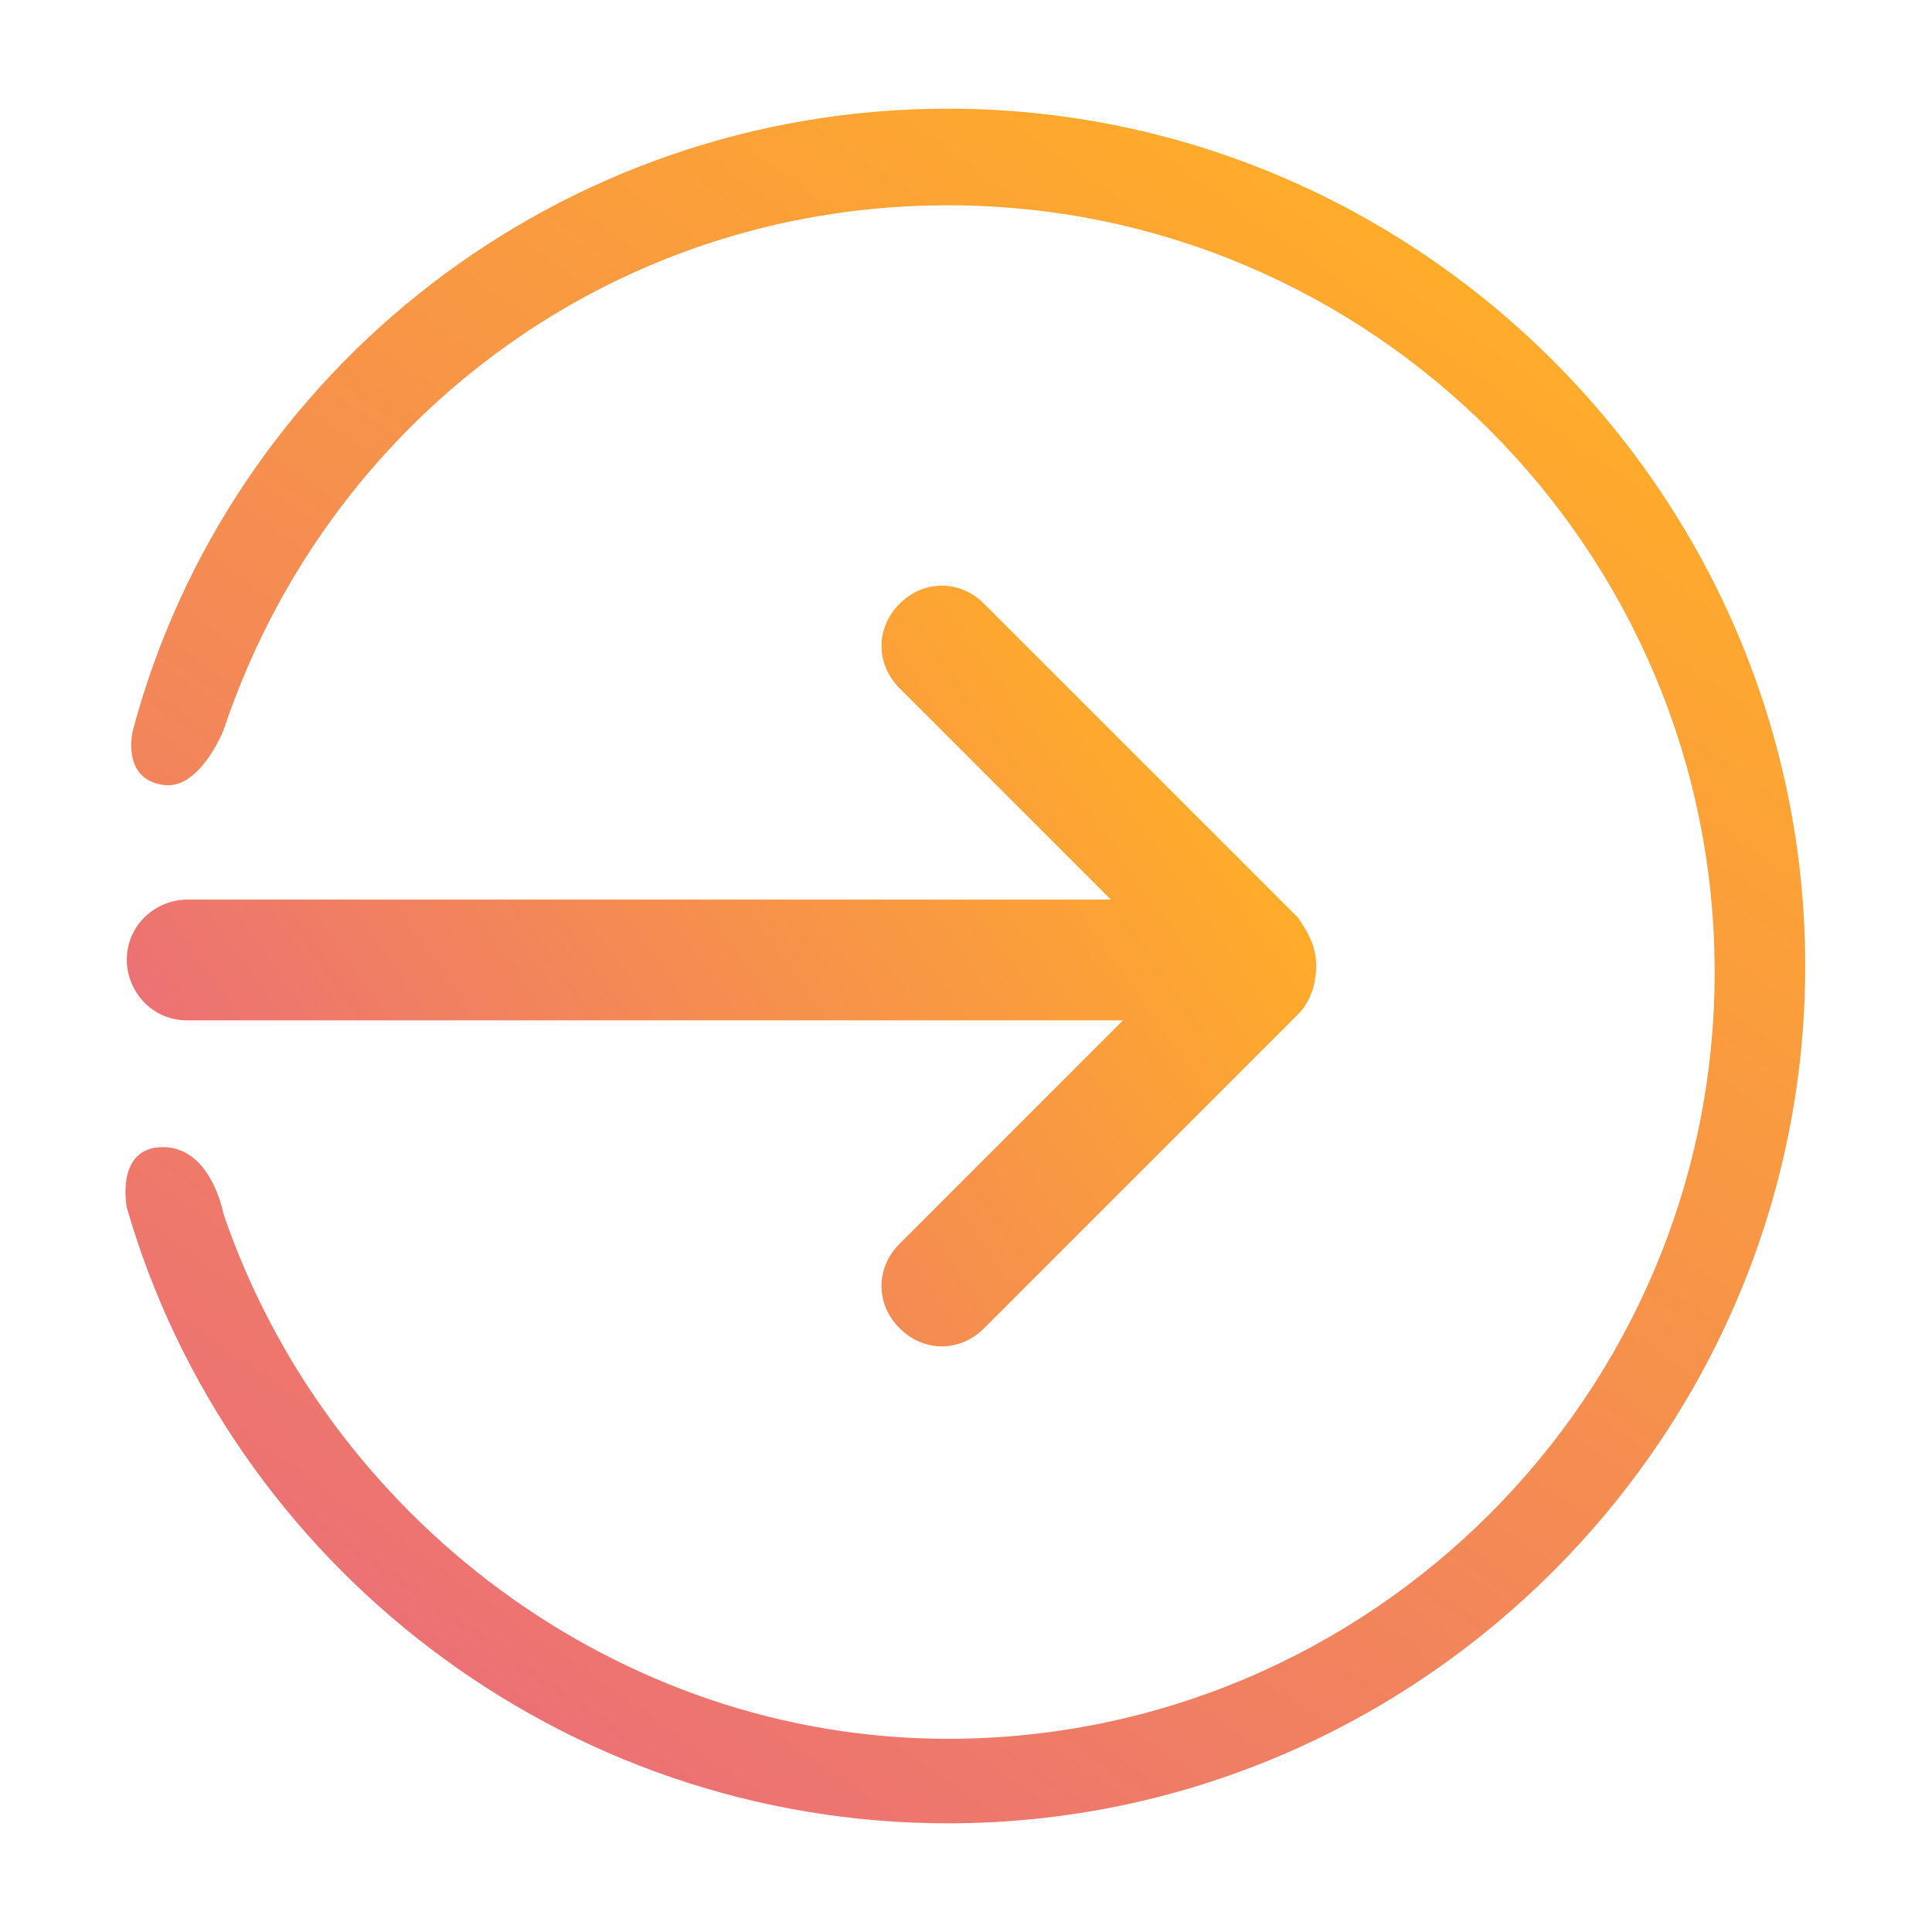
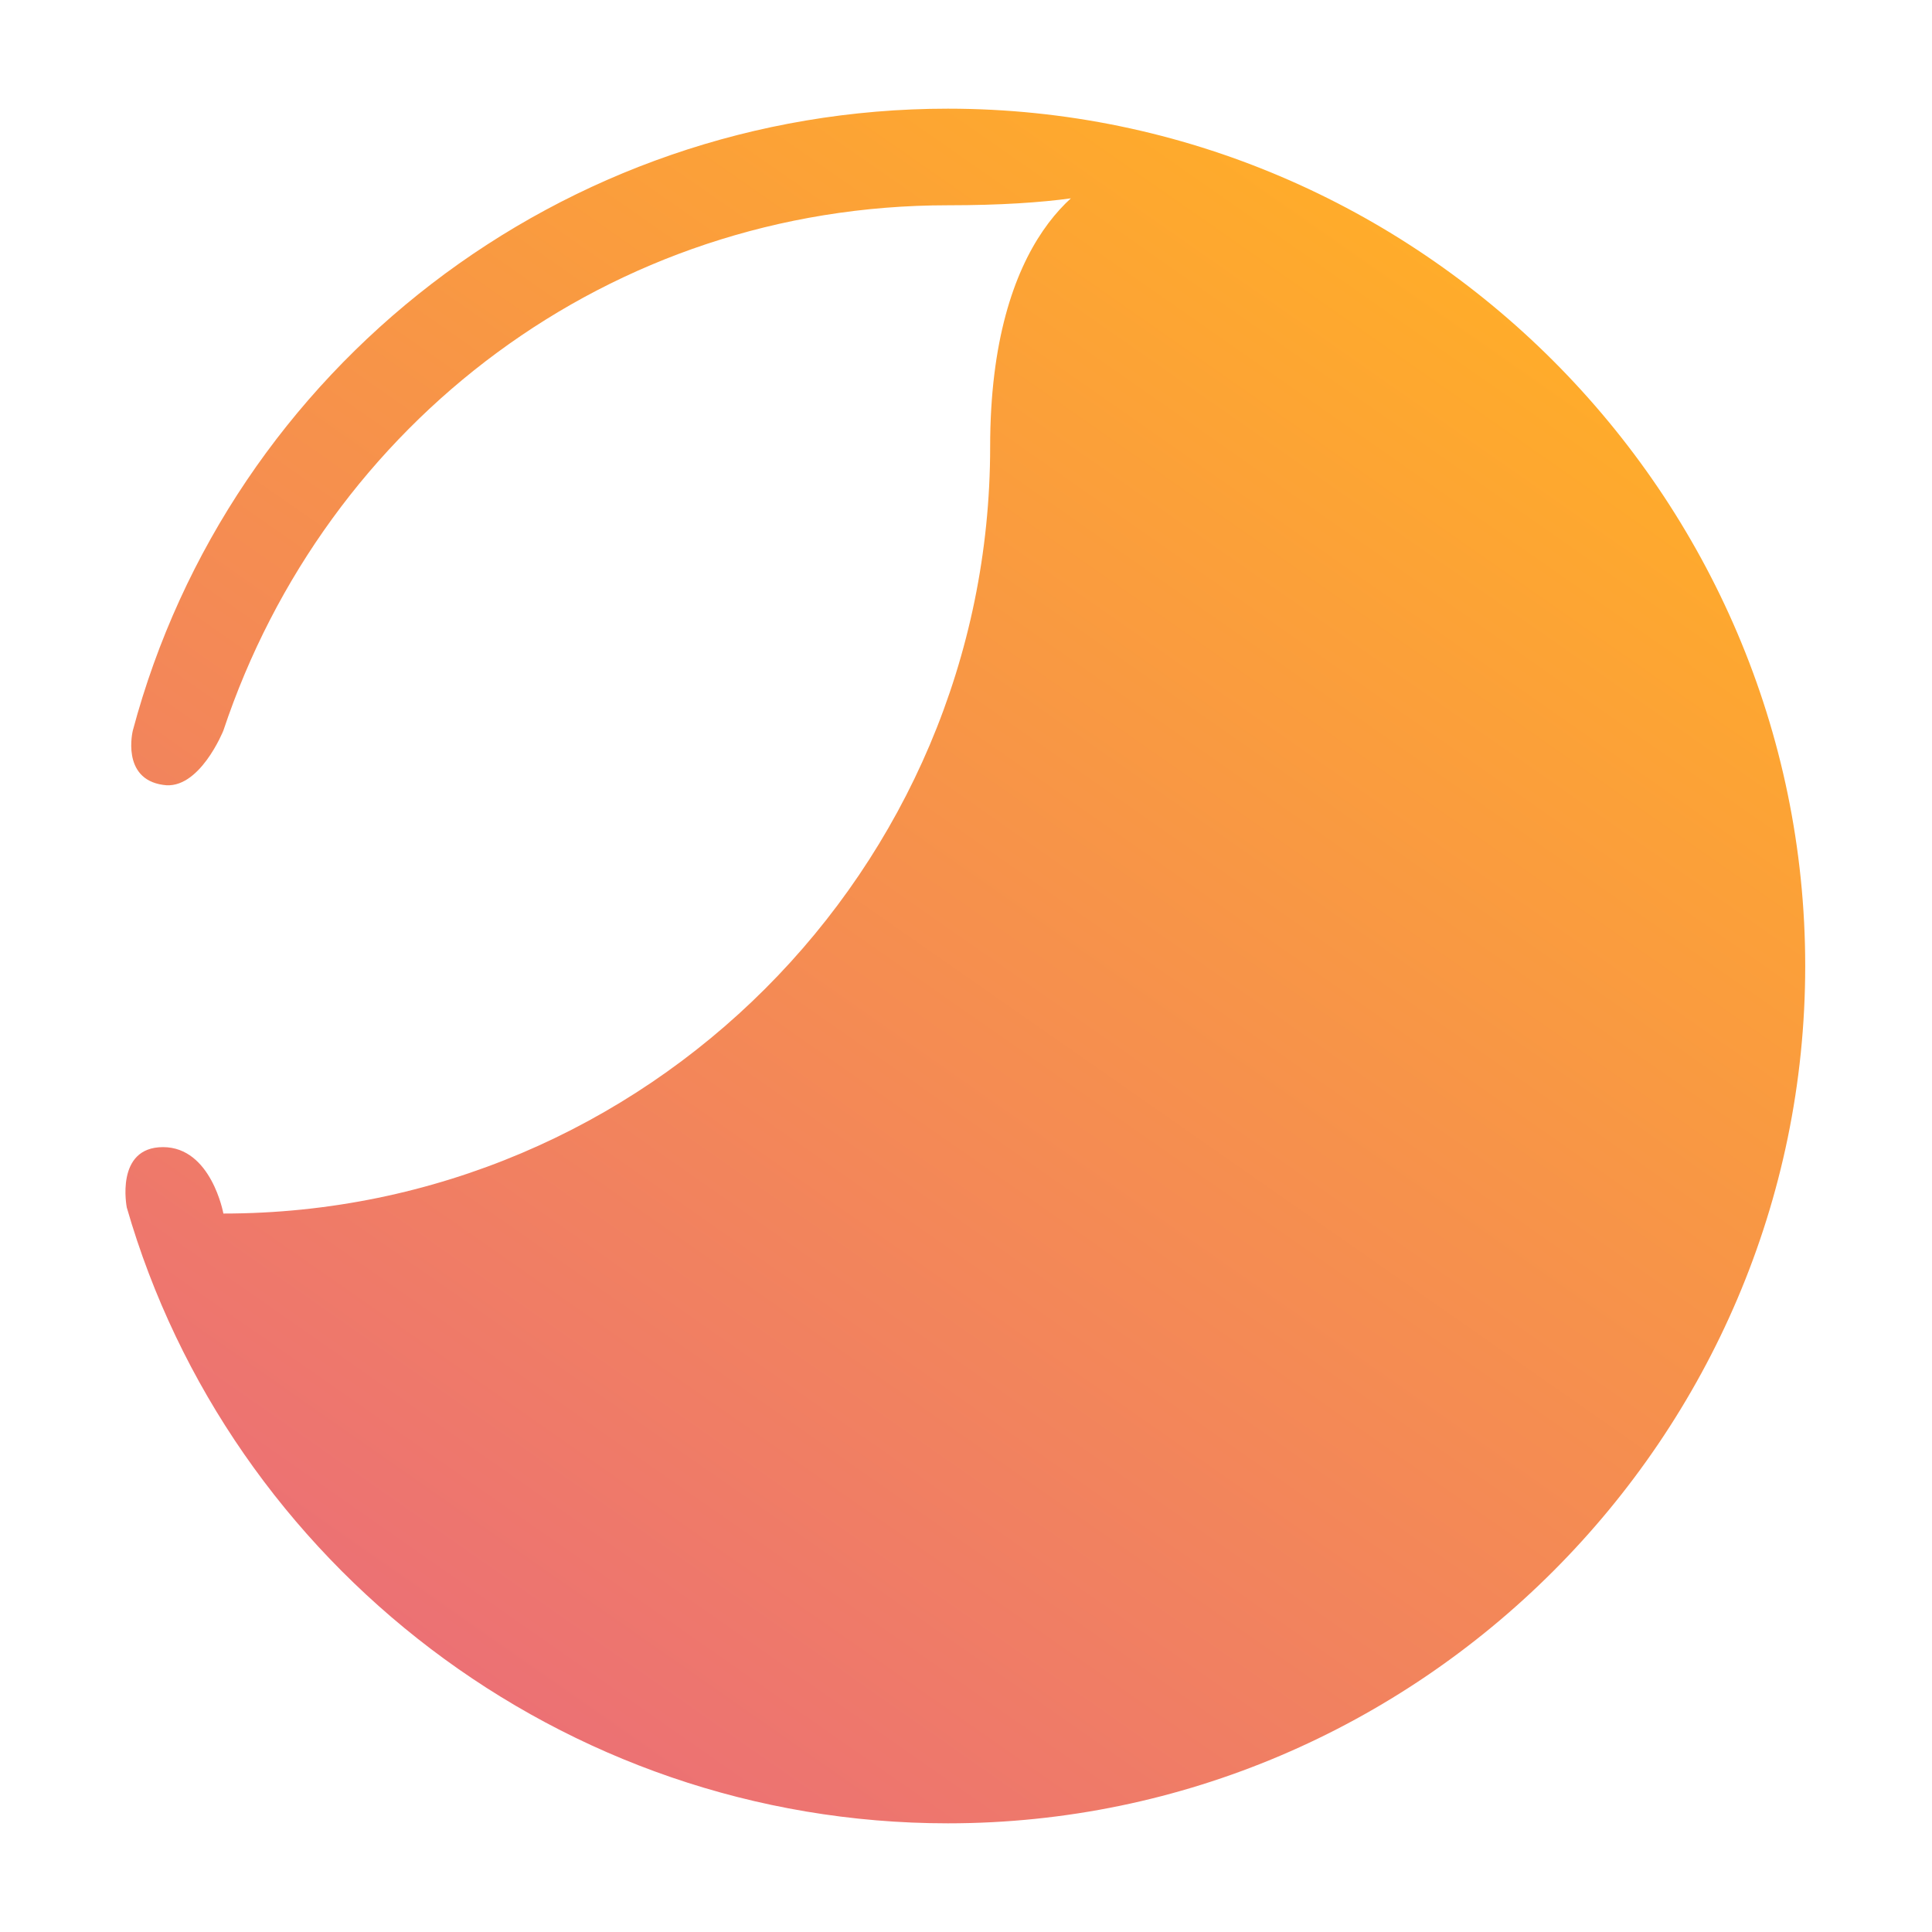
<svg xmlns="http://www.w3.org/2000/svg" version="1.1" id="圖層_1" x="0px" y="0px" viewBox="0 0 32 32" style="enable-background:new 0 0 32 32;" xml:space="preserve">
  <style type="text/css">
	.st0{display:none;}
	.st1{display:inline;fill:url(#SVGID_1_);}
	.st2{display:inline;fill:url(#SVGID_2_);}
	.st3{fill:url(#SVGID_3_);}
	.st4{fill:url(#SVGID_4_);}
</style>
  <g class="st0">
    <linearGradient id="SVGID_1_" gradientUnits="userSpaceOnUse" x1="23.05" y1="6.504" x2="7.384" y2="28.938" gradientTransform="matrix(1 0 0 -1 0 34)">
      <stop offset="0" style="stop-color:#0EA5E9" />
      <stop offset="0.355" style="stop-color:#09C2F1" />
      <stop offset="1" style="stop-color:#00F2FE" />
    </linearGradient>
    <path class="st1" d="M25.5,22.9c-0.7,1-1.5,1.9-2.4,2.7c-0.8-2.6-2.8-4.7-5.4-5.6c1.9-1,3.2-2.9,3.2-5.2c0-3.3-2.6-5.9-5.9-5.9   s-5.9,2.6-5.9,5.9c0,2.3,1.3,4.2,3.2,5.2c-2.5,0.9-4.5,3-5.4,5.6c-2.7-2.3-4.5-5.7-4.5-9.6C2.5,9.1,8.1,3.4,15,3.4   c6.5,0,11.7,4.9,12.4,11.3c0,0,0,1.1,0.5,1.3c0.8,0.3,0.8-0.5,0.8-0.5C28.5,8.2,22.4,2.3,15,2.3C7.5,2.3,1.3,8.4,1.3,16   c0,4.4,2.1,8.3,5.3,10.8c0.3,0.3,0.7,0.5,1.1,0.8c2.1,1.4,4.6,2.1,7.3,2.1s5.2-0.8,7.3-2.1c0.4-0.2,0.7-0.5,1.1-0.8   c1.2-0.9,2.2-2,3-3.3c0,0,0.5-1,0-1.2C25.9,22,25.5,22.9,25.5,22.9z M10.3,14.8c0-2.6,2.1-4.7,4.7-4.7s4.7,2.1,4.7,4.7   s-2.1,4.7-4.7,4.7S10.3,17.4,10.3,14.8z M15,28.6c-2.6,0-5.1-0.8-7.1-2.2c0.9-3.2,3.7-5.6,7.1-5.6s6.3,2.4,7.1,5.6   C20.1,27.7,17.7,28.6,15,28.6z" />
    <linearGradient id="SVGID_2_" gradientUnits="userSpaceOnUse" x1="29.415" y1="12.161" x2="27.041" y2="15.562" gradientTransform="matrix(1 0 0 -1 0 34)">
      <stop offset="0" style="stop-color:#0EA5E9" />
      <stop offset="0.355" style="stop-color:#09C2F1" />
      <stop offset="1" style="stop-color:#00F2FE" />
    </linearGradient>
    <path class="st2" d="M30.1,19.5h-1.3v-1.3c0-0.3-0.2-0.6-0.6-0.6c-0.3,0-0.6,0.2-0.6,0.6v1.3h-1.3c-0.3,0-0.6,0.2-0.6,0.6   c0,0.3,0.2,0.6,0.6,0.6h1.3V22c0,0.3,0.2,0.6,0.6,0.6c0.3,0,0.6-0.2,0.6-0.6v-1.3h1.3c0.3,0,0.6-0.2,0.6-0.6S30.4,19.5,30.1,19.5z" />
  </g>
  <g>
    <linearGradient id="SVGID_3_" gradientUnits="userSpaceOnUse" x1="-158.381" y1="6.352" x2="-174.666" y2="29.673" gradientTransform="matrix(-1 0 0 -1 -150.783 34)">
      <stop offset="0" style="stop-color:#EC7174" />
      <stop offset="1" style="stop-color:#FFAC2A" />
    </linearGradient>
-     <path class="st3" d="M3.7,20.1c1.7,5,6.5,8.7,12,8.7c7,0,12.7-5.7,12.7-12.7S22.7,3.4,15.7,3.4c-5.6,0-10.3,3.6-12,8.7   c0,0-0.4,1-1,0.9c-0.7-0.1-0.5-0.9-0.5-0.9c1.6-6,7.1-10.3,13.5-10.3c7.8,0,14.2,6.4,14.2,14.2s-6.4,14.2-14.2,14.2   C9.3,30.2,3.8,25.9,2.1,20c0,0-0.2-1,0.6-1S3.7,20.1,3.7,20.1z" />
+     <path class="st3" d="M3.7,20.1c7,0,12.7-5.7,12.7-12.7S22.7,3.4,15.7,3.4c-5.6,0-10.3,3.6-12,8.7   c0,0-0.4,1-1,0.9c-0.7-0.1-0.5-0.9-0.5-0.9c1.6-6,7.1-10.3,13.5-10.3c7.8,0,14.2,6.4,14.2,14.2s-6.4,14.2-14.2,14.2   C9.3,30.2,3.8,25.9,2.1,20c0,0-0.2-1,0.6-1S3.7,20.1,3.7,20.1z" />
    <linearGradient id="SVGID_4_" gradientUnits="userSpaceOnUse" x1="-48.104" y1="169.212" x2="-57.594" y2="182.801" gradientTransform="matrix(6.123234e-17 1 1 -6.123234e-17 -163.659 69.352)">
      <stop offset="0" style="stop-color:#EC7174" />
      <stop offset="1" style="stop-color:#FFAC2A" />
    </linearGradient>
-     <path class="st4" d="M16.3,22l5.2-5.2c0.2-0.2,0.3-0.5,0.3-0.8s-0.1-0.5-0.3-0.8L16.3,10c-0.4-0.4-1-0.4-1.4,0s-0.4,1,0,1.4   l3.5,3.5H3.1c-0.5,0-1,0.4-1,1c0,0.5,0.4,1,1,1h15.5l-3.7,3.7c-0.4,0.4-0.4,1,0,1.4S15.9,22.4,16.3,22z" />
  </g>
</svg>